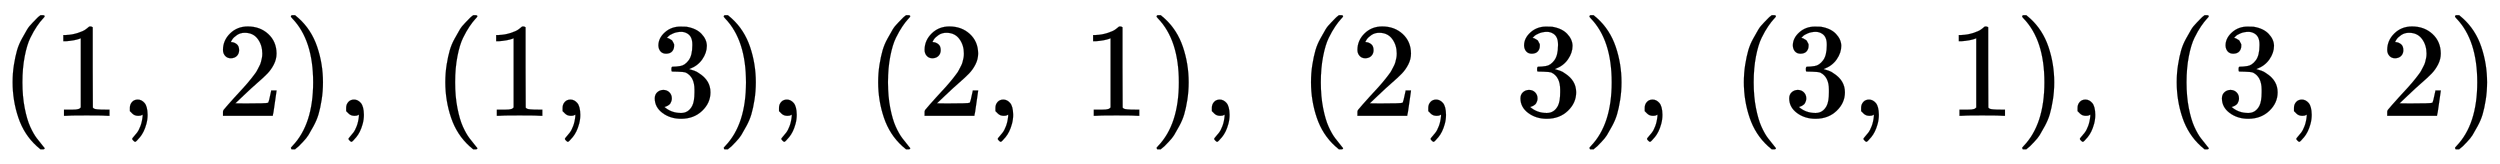
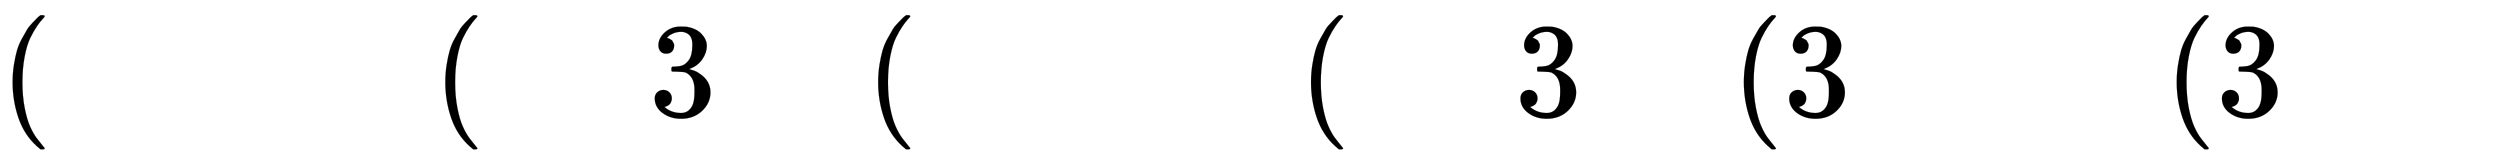
<svg xmlns="http://www.w3.org/2000/svg" xmlns:xlink="http://www.w3.org/1999/xlink" width="43.275ex" height="2.843ex" style="vertical-align: -0.838ex;" viewBox="0 -863.1 18632.4 1223.9" role="img" focusable="false" aria-labelledby="MathJax-SVG-1-Title">
  <title id="MathJax-SVG-1-Title">left parenthesis 1 comma 2 right parenthesis comma left parenthesis 1 comma 3 right parenthesis comma left parenthesis 2 comma 1 right parenthesis comma left parenthesis 2 comma 3 right parenthesis comma left parenthesis 3 comma 1 right parenthesis comma left parenthesis 3 comma 2 right parenthesis</title>
  <defs aria-hidden="true">
    <path stroke-width="1" id="E1-MJMAIN-28" d="M94 250Q94 319 104 381T127 488T164 576T202 643T244 695T277 729T302 750H315H319Q333 750 333 741Q333 738 316 720T275 667T226 581T184 443T167 250T184 58T225 -81T274 -167T316 -220T333 -241Q333 -250 318 -250H315H302L274 -226Q180 -141 137 -14T94 250Z" />
-     <path stroke-width="1" id="E1-MJMAIN-31" d="M213 578L200 573Q186 568 160 563T102 556H83V602H102Q149 604 189 617T245 641T273 663Q275 666 285 666Q294 666 302 660V361L303 61Q310 54 315 52T339 48T401 46H427V0H416Q395 3 257 3Q121 3 100 0H88V46H114Q136 46 152 46T177 47T193 50T201 52T207 57T213 61V578Z" />
-     <path stroke-width="1" id="E1-MJMAIN-2C" d="M78 35T78 60T94 103T137 121Q165 121 187 96T210 8Q210 -27 201 -60T180 -117T154 -158T130 -185T117 -194Q113 -194 104 -185T95 -172Q95 -168 106 -156T131 -126T157 -76T173 -3V9L172 8Q170 7 167 6T161 3T152 1T140 0Q113 0 96 17Z" />
-     <path stroke-width="1" id="E1-MJMAIN-32" d="M109 429Q82 429 66 447T50 491Q50 562 103 614T235 666Q326 666 387 610T449 465Q449 422 429 383T381 315T301 241Q265 210 201 149L142 93L218 92Q375 92 385 97Q392 99 409 186V189H449V186Q448 183 436 95T421 3V0H50V19V31Q50 38 56 46T86 81Q115 113 136 137Q145 147 170 174T204 211T233 244T261 278T284 308T305 340T320 369T333 401T340 431T343 464Q343 527 309 573T212 619Q179 619 154 602T119 569T109 550Q109 549 114 549Q132 549 151 535T170 489Q170 464 154 447T109 429Z" />
-     <path stroke-width="1" id="E1-MJMAIN-29" d="M60 749L64 750Q69 750 74 750H86L114 726Q208 641 251 514T294 250Q294 182 284 119T261 12T224 -76T186 -143T145 -194T113 -227T90 -246Q87 -249 86 -250H74Q66 -250 63 -250T58 -247T55 -238Q56 -237 66 -225Q221 -64 221 250T66 725Q56 737 55 738Q55 746 60 749Z" />
    <path stroke-width="1" id="E1-MJMAIN-33" d="M127 463Q100 463 85 480T69 524Q69 579 117 622T233 665Q268 665 277 664Q351 652 390 611T430 522Q430 470 396 421T302 350L299 348Q299 347 308 345T337 336T375 315Q457 262 457 175Q457 96 395 37T238 -22Q158 -22 100 21T42 130Q42 158 60 175T105 193Q133 193 151 175T169 130Q169 119 166 110T159 94T148 82T136 74T126 70T118 67L114 66Q165 21 238 21Q293 21 321 74Q338 107 338 175V195Q338 290 274 322Q259 328 213 329L171 330L168 332Q166 335 166 348Q166 366 174 366Q202 366 232 371Q266 376 294 413T322 525V533Q322 590 287 612Q265 626 240 626Q208 626 181 615T143 592T132 580H135Q138 579 143 578T153 573T165 566T175 555T183 540T186 520Q186 498 172 481T127 463Z" />
  </defs>
  <g stroke="currentColor" fill="currentColor" stroke-width="0" transform="matrix(1 0 0 -1 0 0)" aria-hidden="true">
    <use xlink:href="#E1-MJMAIN-28" x="0" y="0" />
    <use xlink:href="#E1-MJMAIN-31" x="389" y="0" />
    <use xlink:href="#E1-MJMAIN-2C" x="890" y="0" />
    <use xlink:href="#E1-MJMAIN-32" x="1612" y="0" />
    <use xlink:href="#E1-MJMAIN-29" x="2113" y="0" />
    <use xlink:href="#E1-MJMAIN-2C" x="2502" y="0" />
    <use xlink:href="#E1-MJMAIN-28" x="3225" y="0" />
    <use xlink:href="#E1-MJMAIN-31" x="3615" y="0" />
    <use xlink:href="#E1-MJMAIN-2C" x="4115" y="0" />
    <use xlink:href="#E1-MJMAIN-33" x="4838" y="0" />
    <use xlink:href="#E1-MJMAIN-29" x="5339" y="0" />
    <use xlink:href="#E1-MJMAIN-2C" x="5728" y="0" />
    <use xlink:href="#E1-MJMAIN-28" x="6451" y="0" />
    <use xlink:href="#E1-MJMAIN-32" x="6841" y="0" />
    <use xlink:href="#E1-MJMAIN-2C" x="7341" y="0" />
    <use xlink:href="#E1-MJMAIN-31" x="8064" y="0" />
    <use xlink:href="#E1-MJMAIN-29" x="8565" y="0" />
    <use xlink:href="#E1-MJMAIN-2C" x="8954" y="0" />
    <use xlink:href="#E1-MJMAIN-28" x="9677" y="0" />
    <use xlink:href="#E1-MJMAIN-32" x="10067" y="0" />
    <use xlink:href="#E1-MJMAIN-2C" x="10567" y="0" />
    <use xlink:href="#E1-MJMAIN-33" x="11290" y="0" />
    <use xlink:href="#E1-MJMAIN-29" x="11791" y="0" />
    <use xlink:href="#E1-MJMAIN-2C" x="12180" y="0" />
    <use xlink:href="#E1-MJMAIN-28" x="12903" y="0" />
    <use xlink:href="#E1-MJMAIN-33" x="13293" y="0" />
    <use xlink:href="#E1-MJMAIN-2C" x="13793" y="0" />
    <use xlink:href="#E1-MJMAIN-31" x="14516" y="0" />
    <use xlink:href="#E1-MJMAIN-29" x="15016" y="0" />
    <use xlink:href="#E1-MJMAIN-2C" x="15406" y="0" />
    <use xlink:href="#E1-MJMAIN-28" x="16129" y="0" />
    <use xlink:href="#E1-MJMAIN-33" x="16518" y="0" />
    <use xlink:href="#E1-MJMAIN-2C" x="17019" y="0" />
    <use xlink:href="#E1-MJMAIN-32" x="17742" y="0" />
    <use xlink:href="#E1-MJMAIN-29" x="18242" y="0" />
  </g>
</svg>